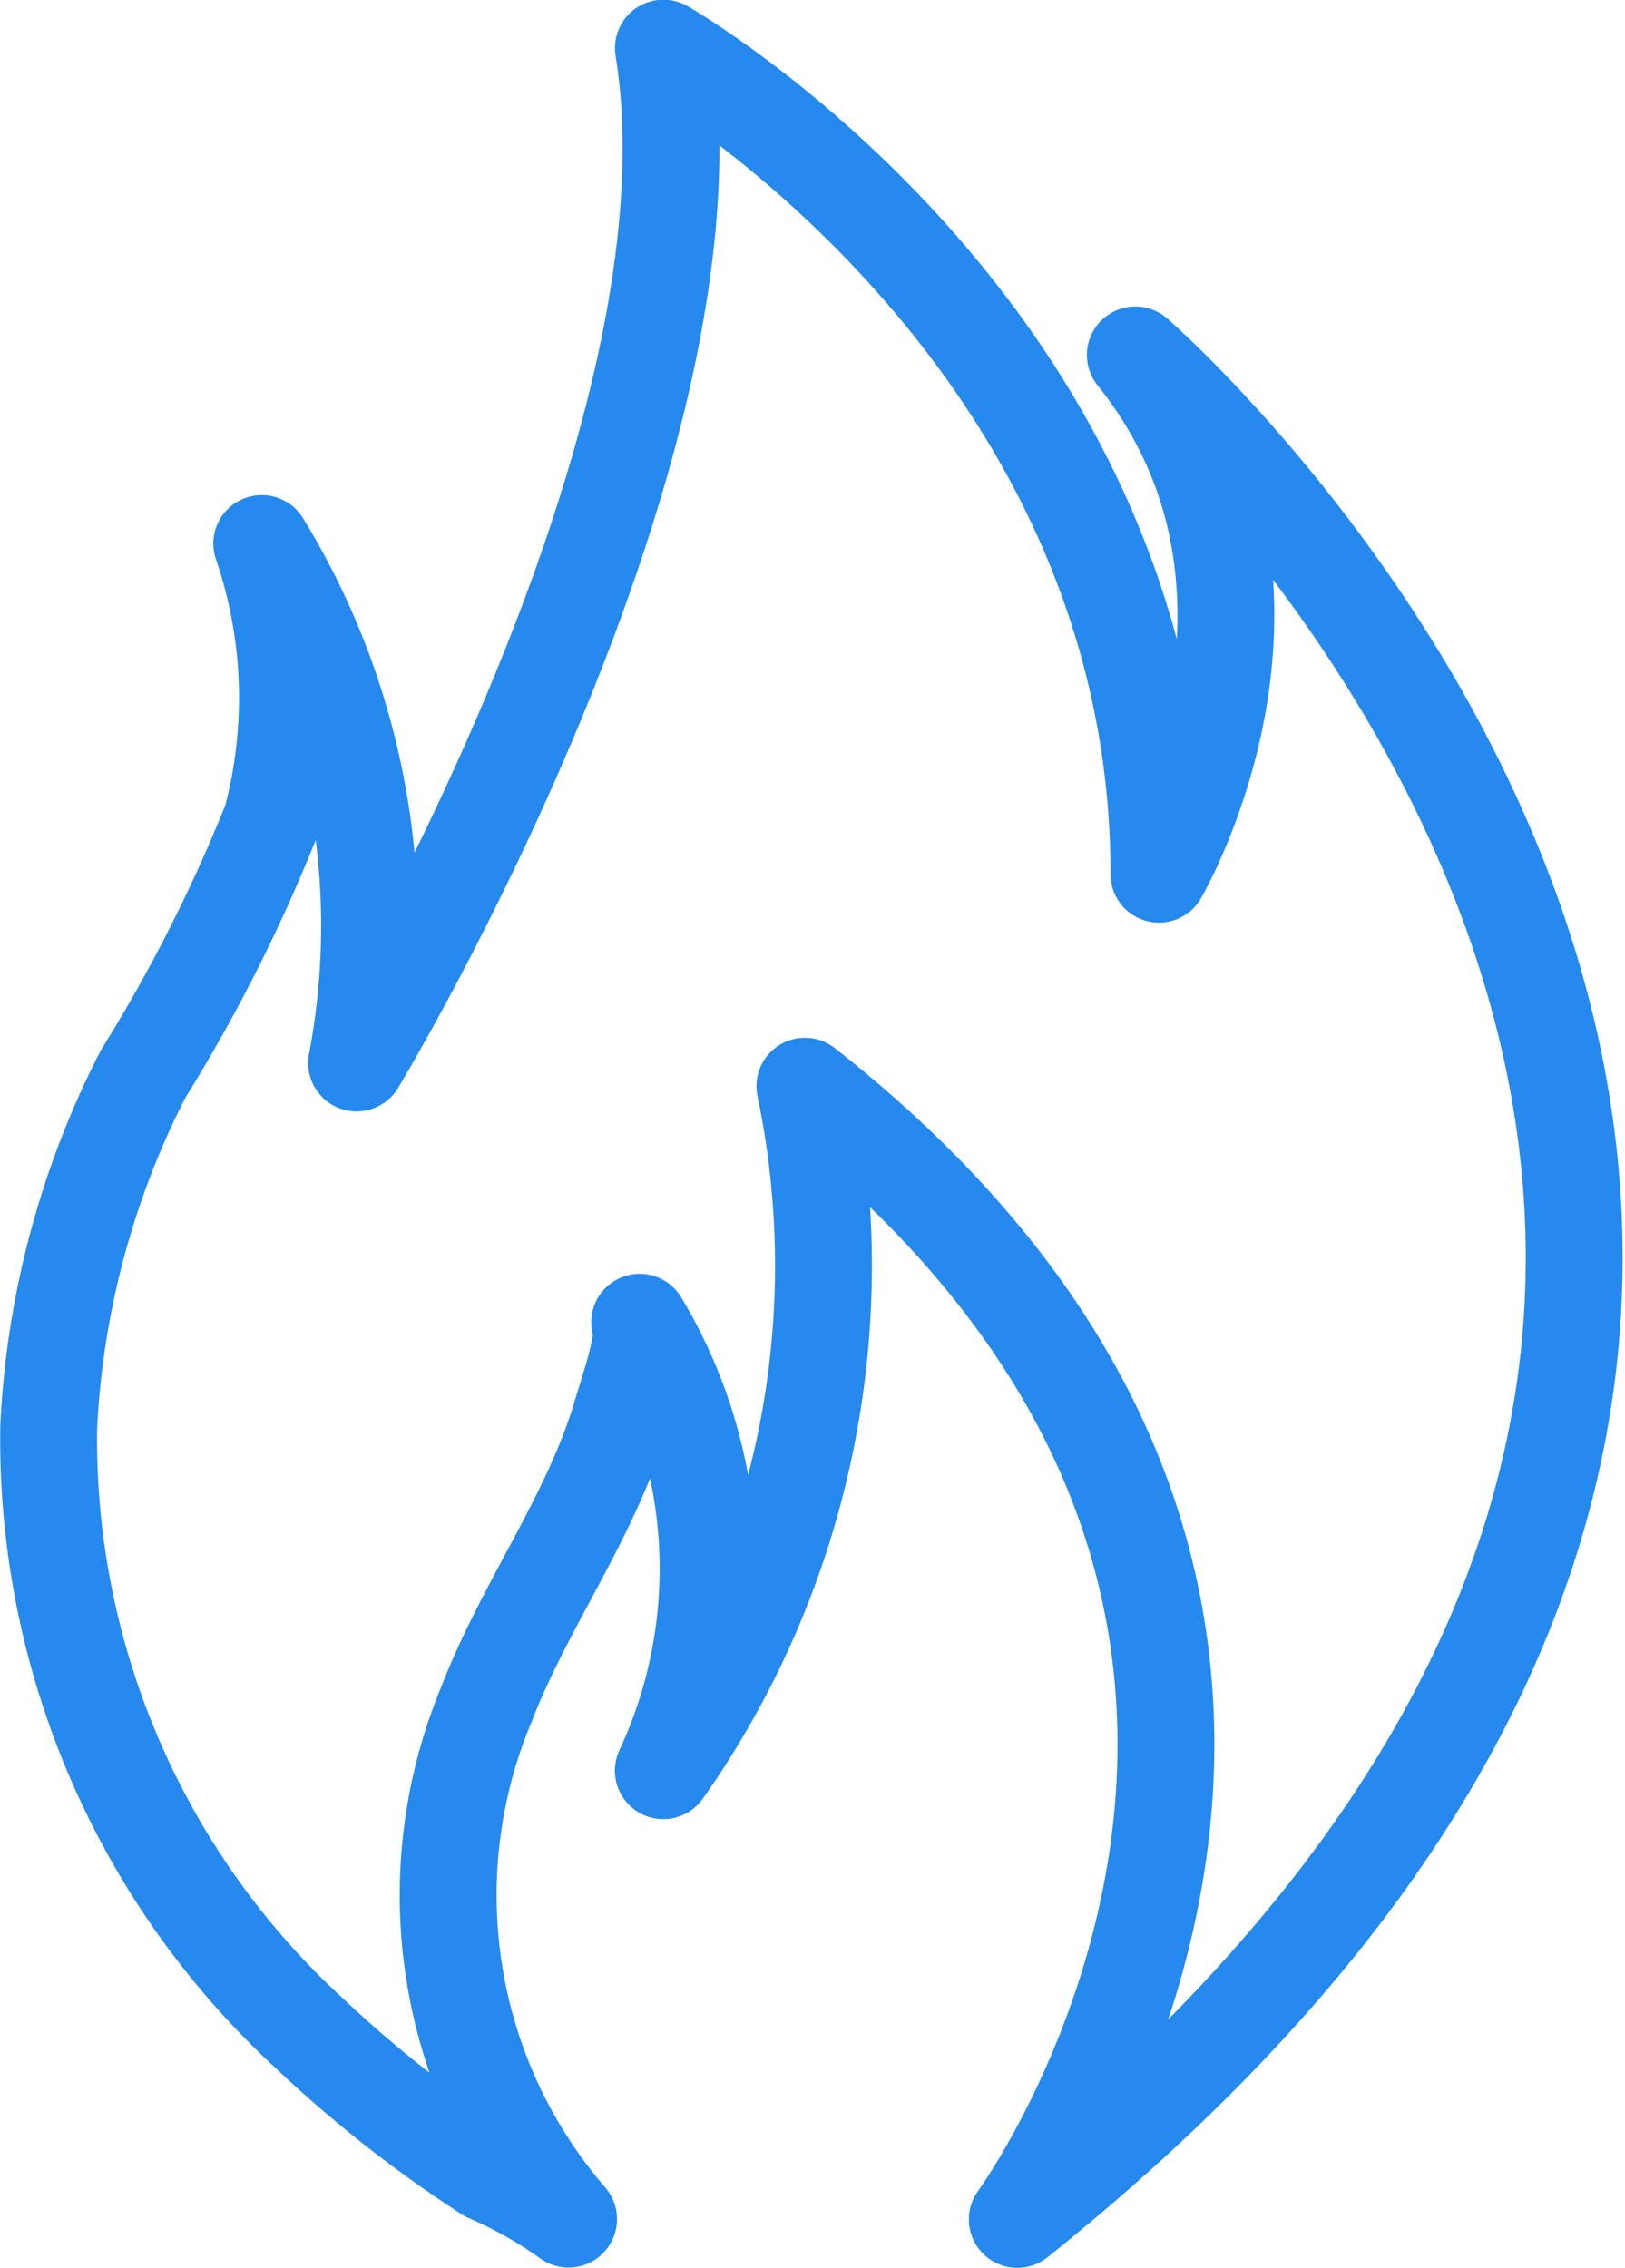
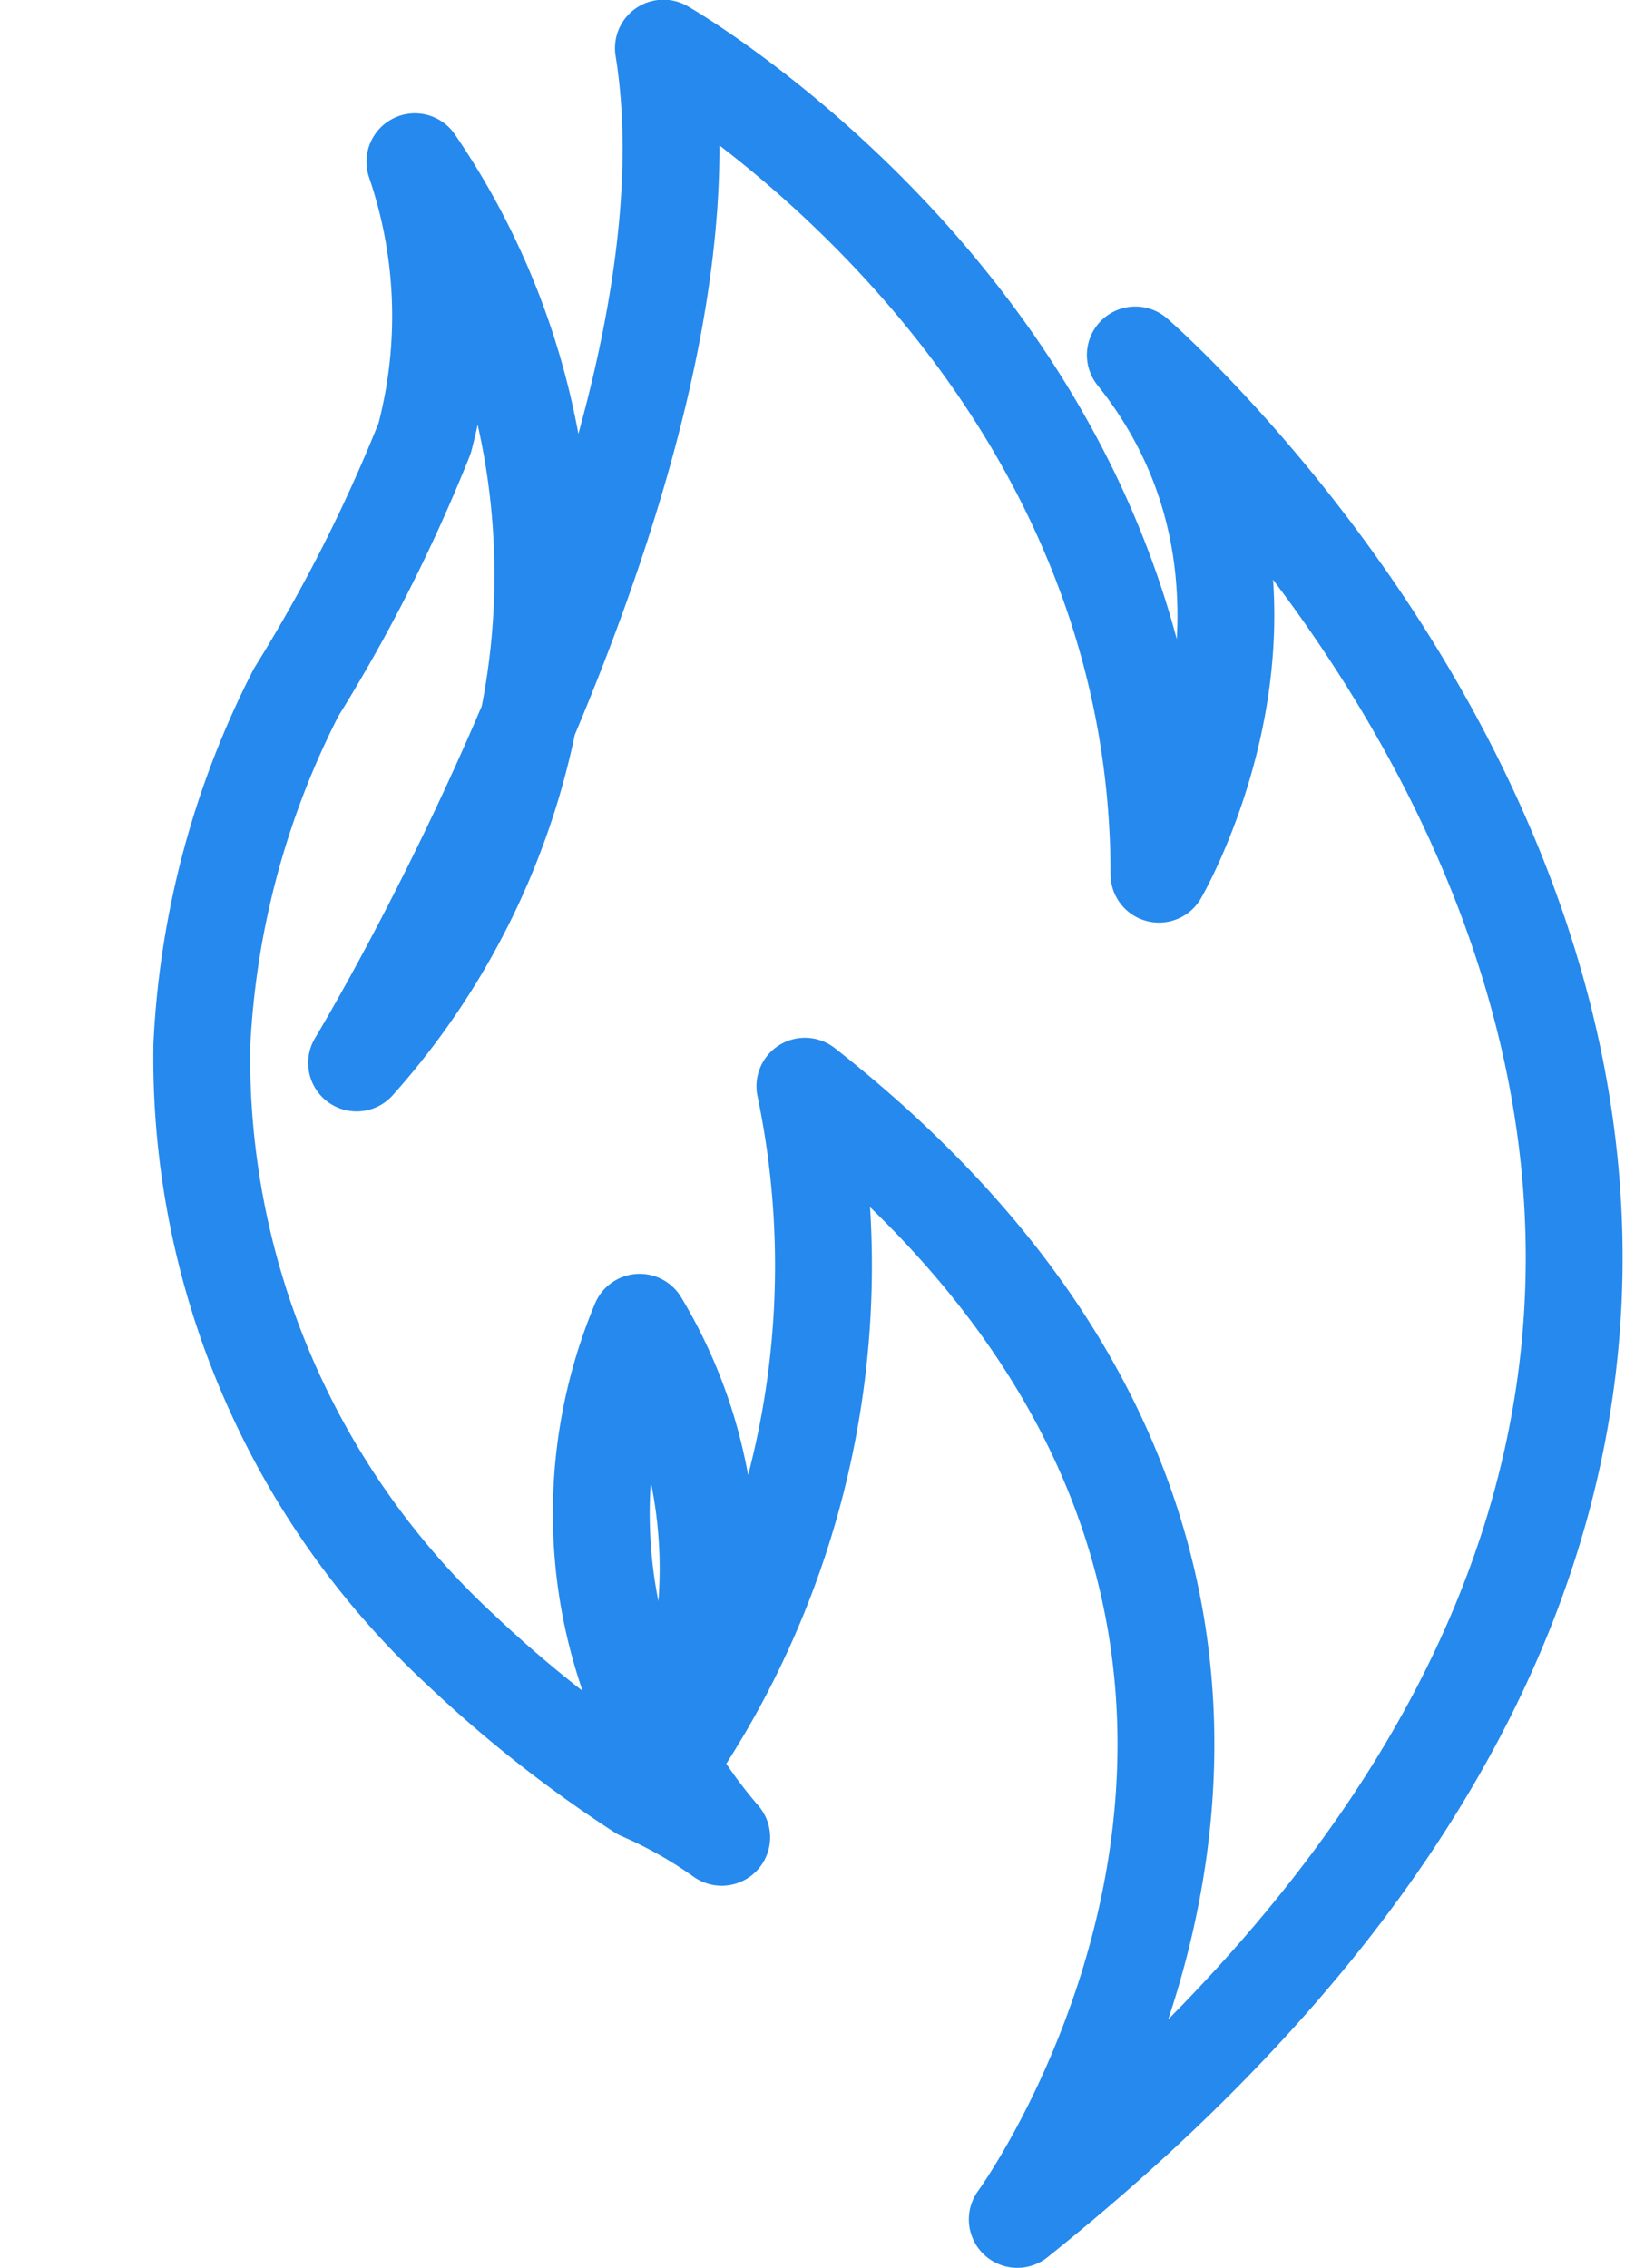
<svg xmlns="http://www.w3.org/2000/svg" width="16.779" height="23.418" viewBox="0 0 16.779 23.418">
-   <path d="M1882.446,730.1s3.838-6.335,3.168-10.478c0,0,5.117,2.924,5.117,8.529,0,0,1.706-2.924-.244-5.361,0,0,10.965,9.5-1.219,19.25,0,0,4.63-6.335-2.193-11.7a9.047,9.047,0,0,1-1.462,7.067,4.937,4.937,0,0,0-.244-4.63c.087.13-.138.77-.181.92-.309,1.074-1,1.983-1.4,3.022a5.117,5.117,0,0,0,.847,5.318,4.543,4.543,0,0,0-.835-.471,12.89,12.89,0,0,1-1.85-1.455,8.333,8.333,0,0,1-2.683-6.253,8.921,8.921,0,0,1,.974-3.643,16.63,16.63,0,0,0,1.326-2.621,4.918,4.918,0,0,0-.1-2.857A7.556,7.556,0,0,1,1882.446,730.1Z" transform="translate(-1878.764 -719.125)" fill="none" stroke="#2589ed" stroke-linecap="round" stroke-linejoin="round" stroke-width="1" />
+   <path d="M1882.446,730.1s3.838-6.335,3.168-10.478c0,0,5.117,2.924,5.117,8.529,0,0,1.706-2.924-.244-5.361,0,0,10.965,9.5-1.219,19.25,0,0,4.63-6.335-2.193-11.7a9.047,9.047,0,0,1-1.462,7.067,4.937,4.937,0,0,0-.244-4.63a5.117,5.117,0,0,0,.847,5.318,4.543,4.543,0,0,0-.835-.471,12.89,12.89,0,0,1-1.85-1.455,8.333,8.333,0,0,1-2.683-6.253,8.921,8.921,0,0,1,.974-3.643,16.63,16.63,0,0,0,1.326-2.621,4.918,4.918,0,0,0-.1-2.857A7.556,7.556,0,0,1,1882.446,730.1Z" transform="translate(-1878.764 -719.125)" fill="none" stroke="#2589ed" stroke-linecap="round" stroke-linejoin="round" stroke-width="1" />
</svg>